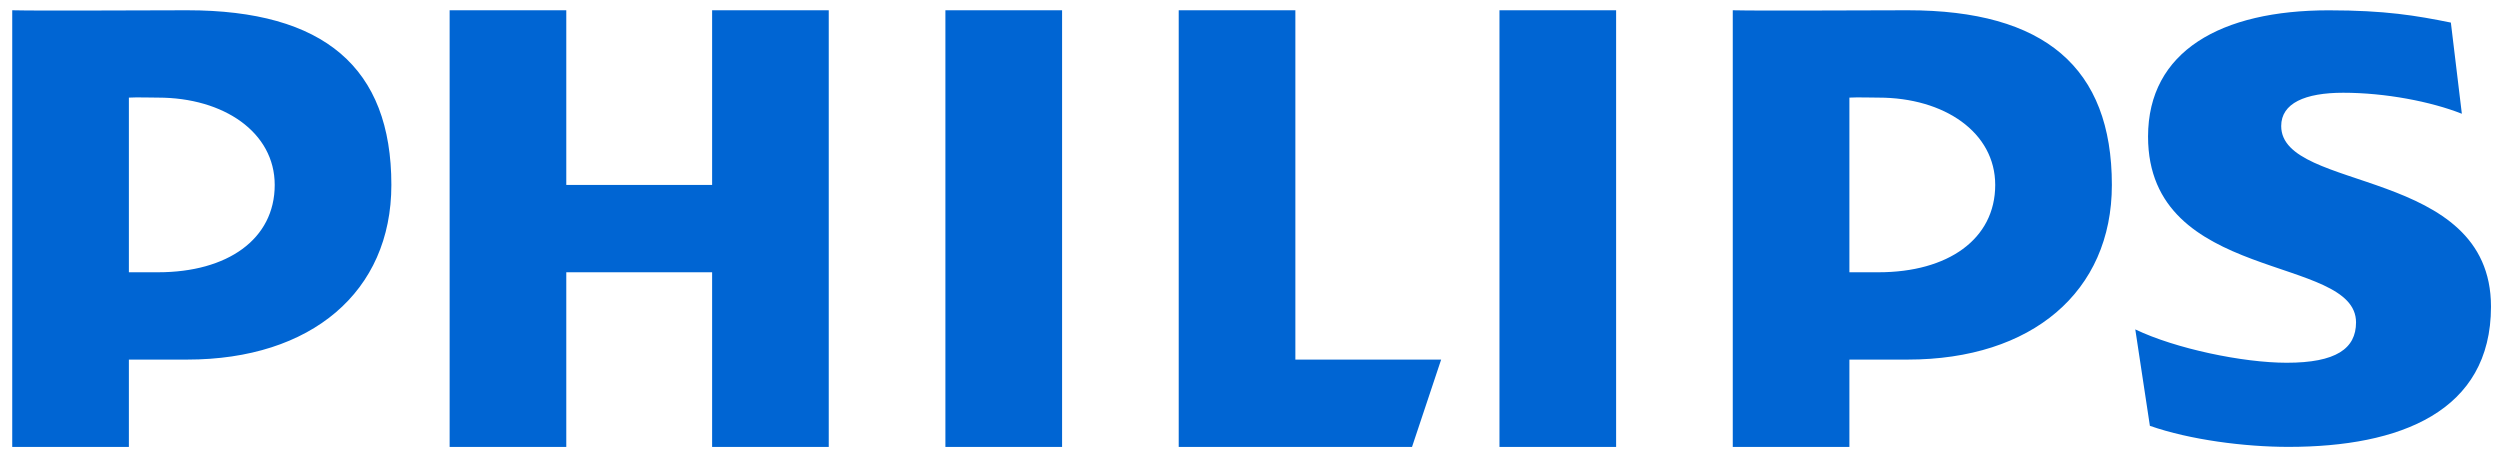
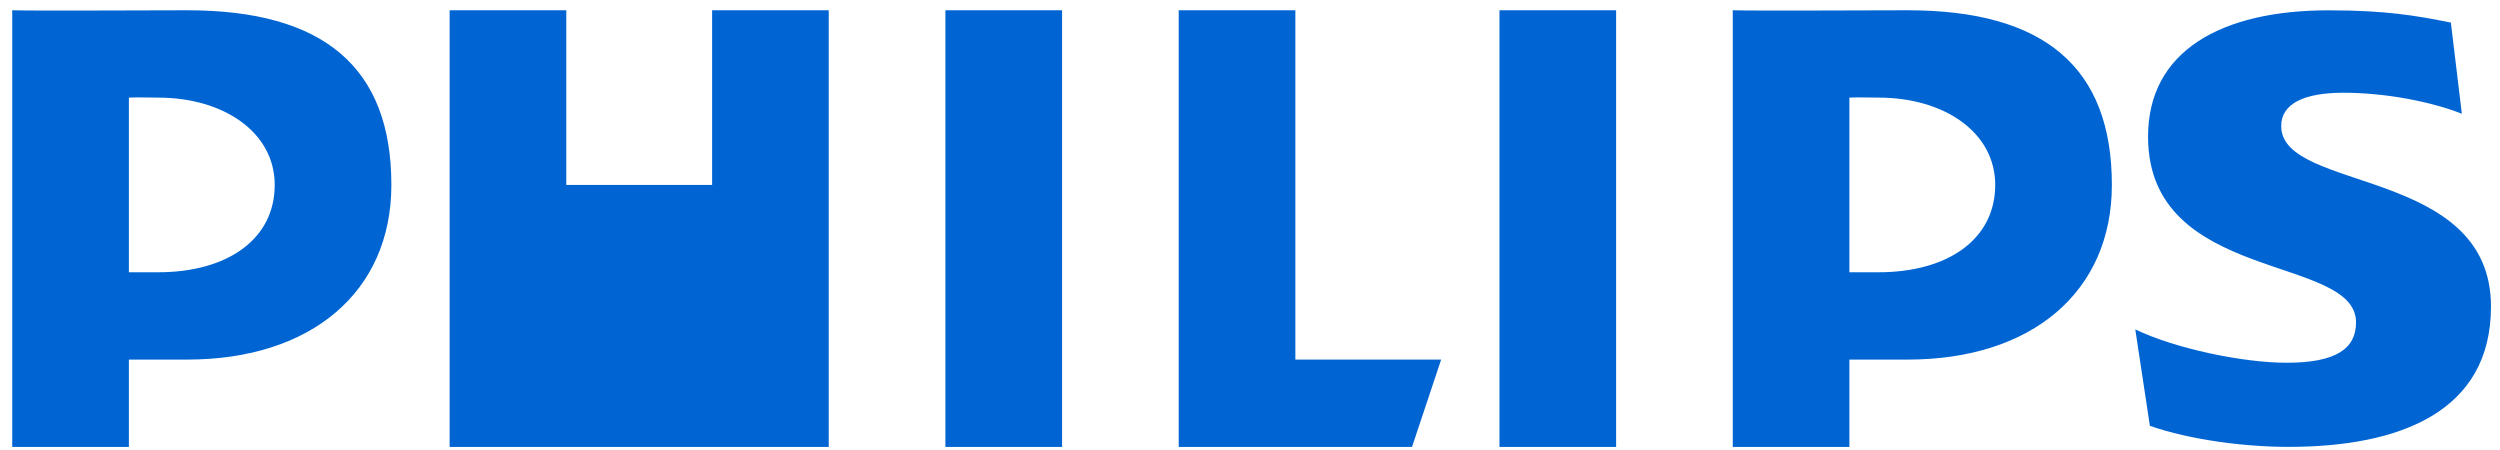
<svg xmlns="http://www.w3.org/2000/svg" width="150" height="27" viewBox="0 0 150 27" fill="none">
-   <path d="M11.232 21.575H7.733V26.816H0.734V0.616C2.43 0.658 8.444 0.616 11.232 0.616C19.44 0.616 23.482 4.046 23.482 11.096C23.482 17.513 18.674 21.575 11.232 21.575ZM9.485 5.857C9.072 5.857 8.2 5.829 7.733 5.857V16.336H9.485C13.642 16.336 16.483 14.357 16.483 11.096C16.483 7.939 13.423 5.857 9.485 5.857ZM42.727 26.816V16.336H33.977V26.816H26.978V0.616H33.977V11.096H42.727V0.616H49.725V26.816H42.727ZM56.724 26.816V0.616H63.725V26.816H56.724ZM84.721 26.816H70.723V0.616H77.722V21.575H86.469L84.721 26.816ZM89.968 26.816V0.616H96.967V26.816H89.968ZM114.464 21.575H110.964V26.816H103.966V0.616C105.661 0.658 111.676 0.616 114.464 0.616C122.671 0.616 126.712 4.046 126.712 11.096C126.712 17.513 121.905 21.575 114.464 21.575ZM112.714 5.857C112.305 5.857 111.43 5.829 110.964 5.857V16.336H112.714C116.871 16.336 119.713 14.357 119.713 11.096C119.713 7.939 116.656 5.857 112.714 5.857ZM136.872 7.562C136.872 11.557 149.459 9.982 149.459 18.396C149.459 24.708 143.986 26.813 137.311 26.813C134.687 26.813 131.402 26.393 128.993 25.55L128.117 19.764C130.526 20.92 134.576 21.765 137.201 21.765C140.158 21.765 141.362 20.92 141.362 19.343C141.362 15.241 128.883 17.027 128.883 8.194C128.883 3.066 133.264 0.619 139.719 0.619C143.113 0.619 144.971 0.934 147.052 1.355L147.711 6.825C145.846 6.089 143.113 5.565 140.595 5.565C138.3 5.565 136.872 6.194 136.872 7.562Z" fill="#0065D3" />
+   <path d="M11.232 21.575H7.733V26.816H0.734V0.616C2.43 0.658 8.444 0.616 11.232 0.616C19.44 0.616 23.482 4.046 23.482 11.096C23.482 17.513 18.674 21.575 11.232 21.575ZM9.485 5.857C9.072 5.857 8.2 5.829 7.733 5.857V16.336H9.485C13.642 16.336 16.483 14.357 16.483 11.096C16.483 7.939 13.423 5.857 9.485 5.857ZM42.727 26.816V16.336V26.816H26.978V0.616H33.977V11.096H42.727V0.616H49.725V26.816H42.727ZM56.724 26.816V0.616H63.725V26.816H56.724ZM84.721 26.816H70.723V0.616H77.722V21.575H86.469L84.721 26.816ZM89.968 26.816V0.616H96.967V26.816H89.968ZM114.464 21.575H110.964V26.816H103.966V0.616C105.661 0.658 111.676 0.616 114.464 0.616C122.671 0.616 126.712 4.046 126.712 11.096C126.712 17.513 121.905 21.575 114.464 21.575ZM112.714 5.857C112.305 5.857 111.43 5.829 110.964 5.857V16.336H112.714C116.871 16.336 119.713 14.357 119.713 11.096C119.713 7.939 116.656 5.857 112.714 5.857ZM136.872 7.562C136.872 11.557 149.459 9.982 149.459 18.396C149.459 24.708 143.986 26.813 137.311 26.813C134.687 26.813 131.402 26.393 128.993 25.55L128.117 19.764C130.526 20.92 134.576 21.765 137.201 21.765C140.158 21.765 141.362 20.92 141.362 19.343C141.362 15.241 128.883 17.027 128.883 8.194C128.883 3.066 133.264 0.619 139.719 0.619C143.113 0.619 144.971 0.934 147.052 1.355L147.711 6.825C145.846 6.089 143.113 5.565 140.595 5.565C138.3 5.565 136.872 6.194 136.872 7.562Z" fill="#0065D3" />
</svg>